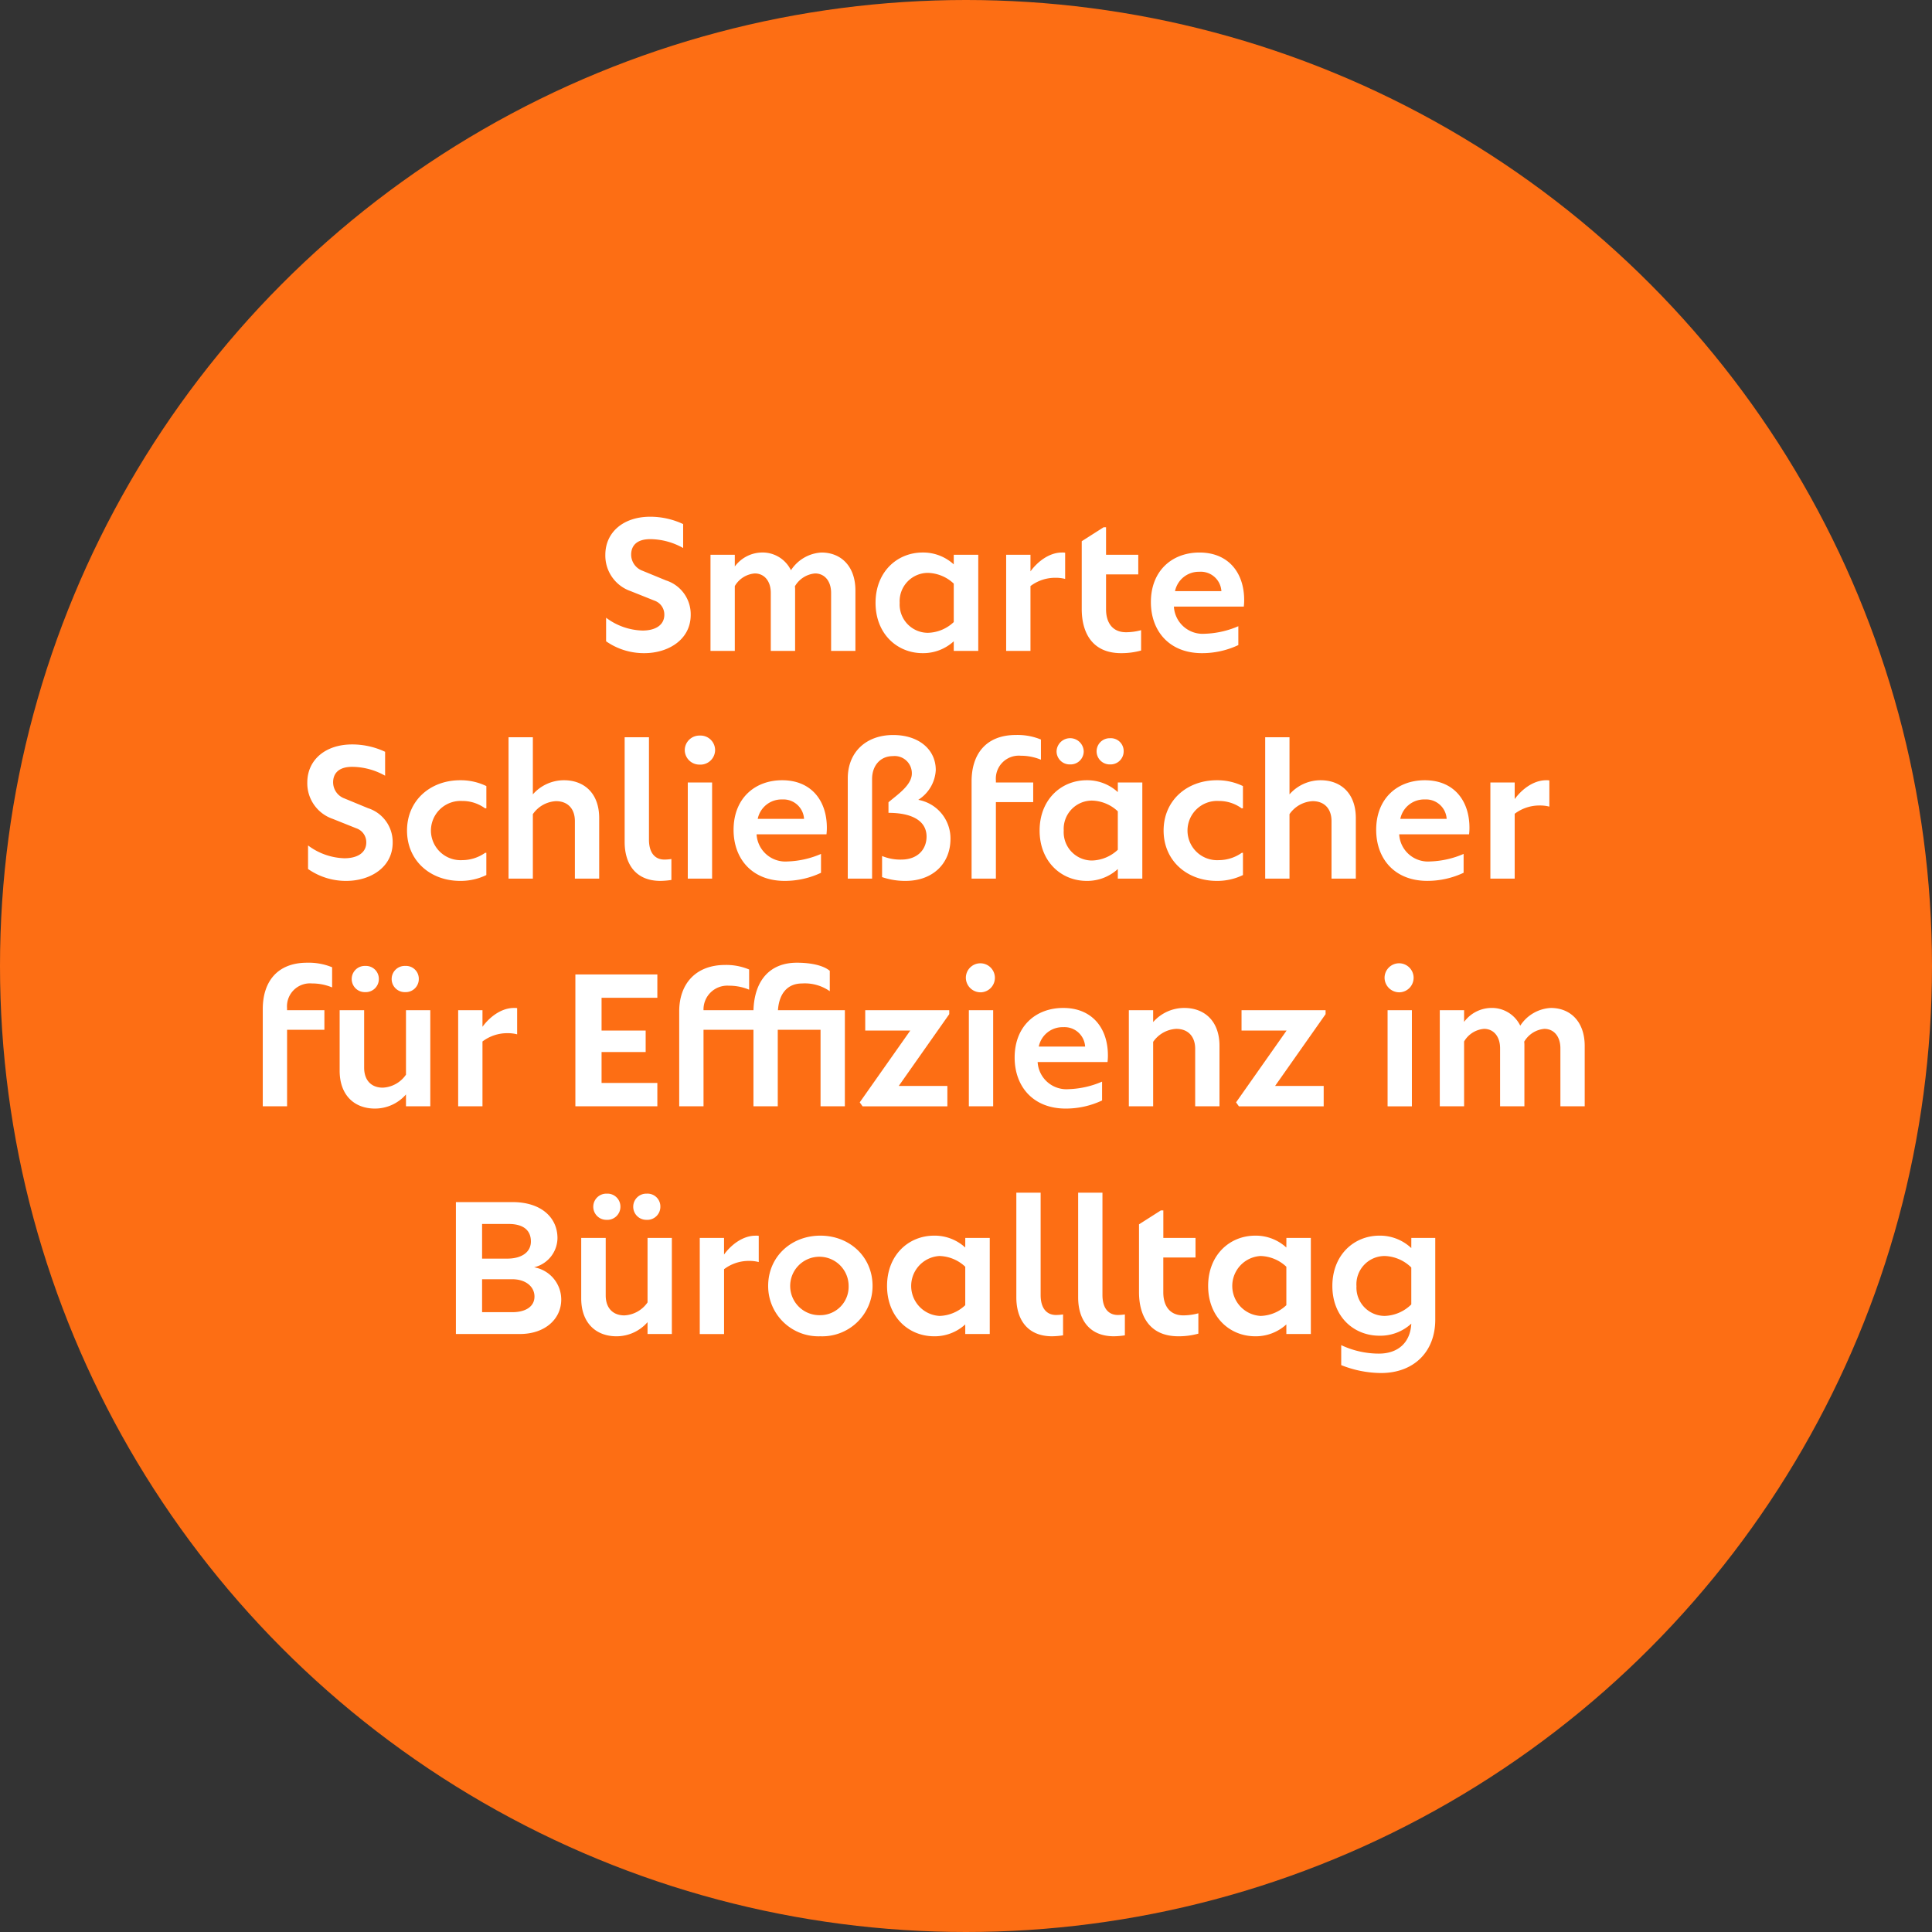
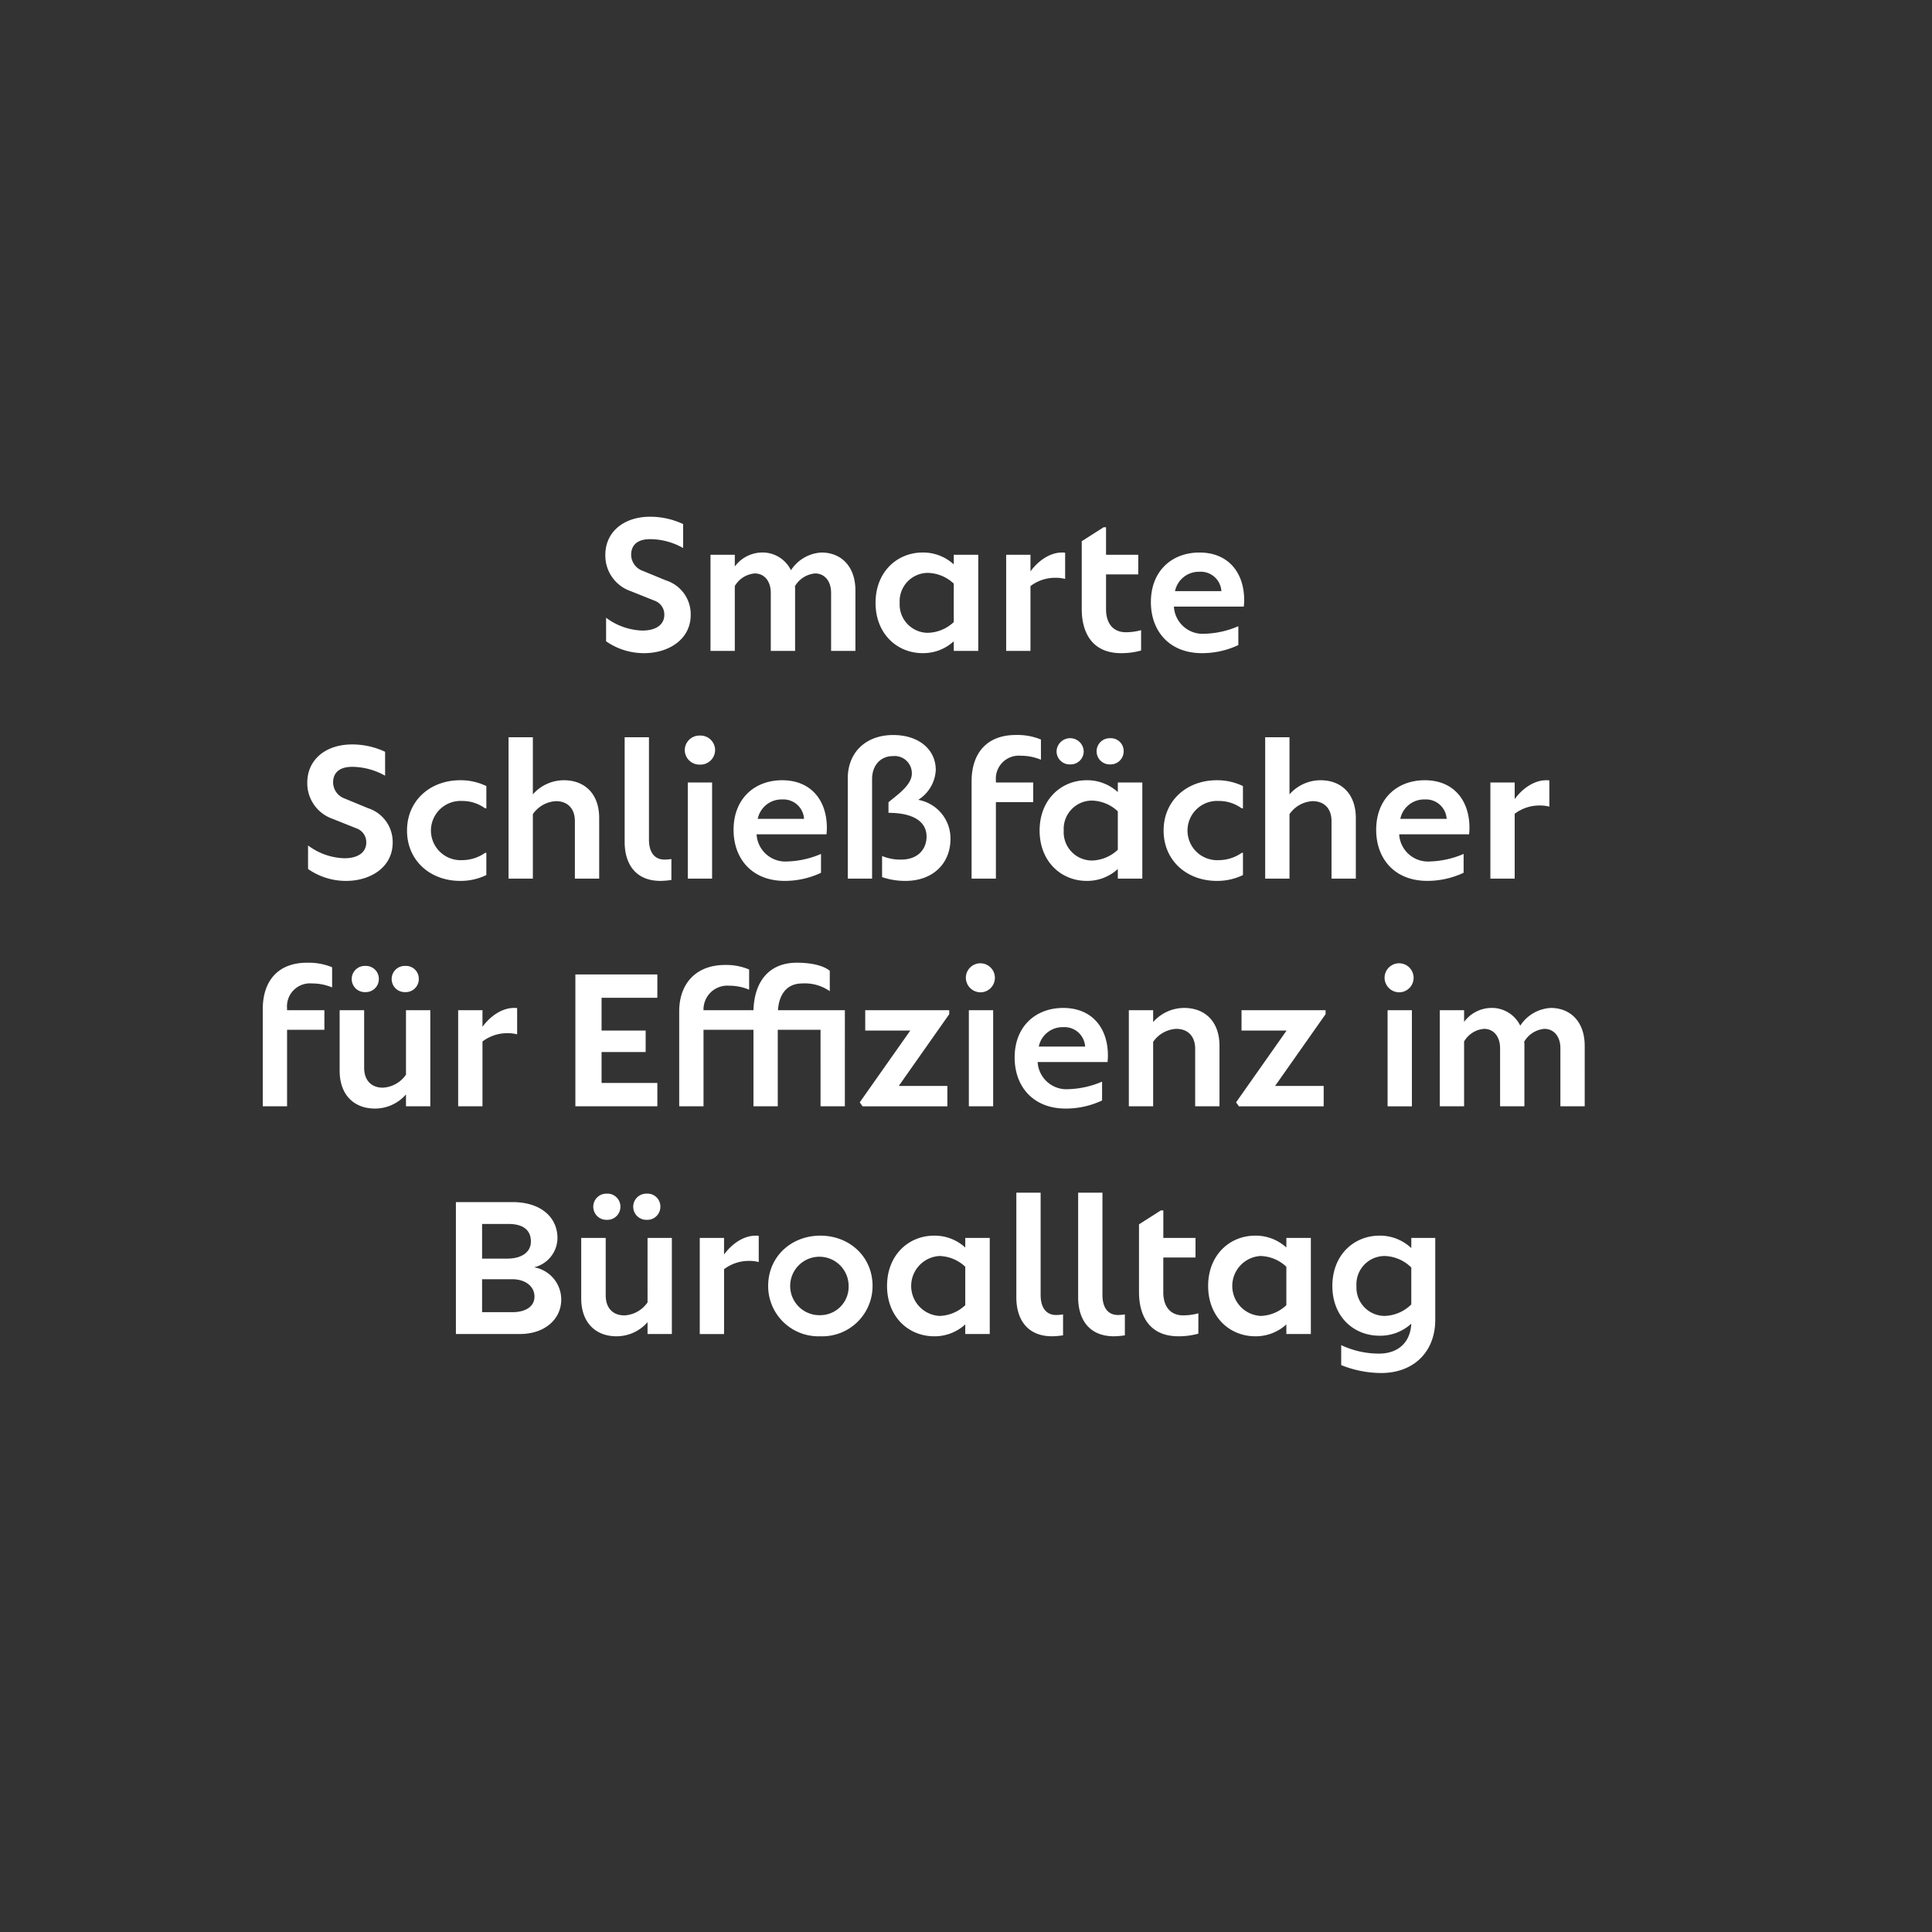
<svg xmlns="http://www.w3.org/2000/svg" width="340" height="340" viewBox="0 0 340 340">
  <rect x="0" y="0" width="340" height="340" fill="#333333" stroke="none" />
  <g id="Teaser-office-de" transform="translate(0.254 0.166)">
-     <circle id="Ellipse_155" data-name="Ellipse 155" cx="170" cy="170" r="170" transform="translate(-0.254 -0.166)" fill="#fd6e14" />
    <path id="Pfad_32861" data-name="Pfad 32861" d="M-19.652,6.922c4.179,0,8.158-2.355,8.158-6.732a6.244,6.244,0,0,0-4.344-6.069L-19.95-7.57a3.035,3.035,0,0,1-2.023-2.852c0-1.393.8-2.753,3.449-2.719a11.971,11.971,0,0,1,5.7,1.559v-4.212a13.632,13.632,0,0,0-5.8-1.293c-4.742,0-7.893,2.753-7.893,6.7a6.619,6.619,0,0,0,4.477,6.4l4.145,1.658A2.585,2.585,0,0,1-16.136.157c0,1.824-1.559,2.786-3.847,2.786a11.154,11.154,0,0,1-6.4-2.255V4.833A11.6,11.6,0,0,0-19.652,6.922ZM11.522-10.787A6.832,6.832,0,0,0,6.149-7.67,5.547,5.547,0,0,0,.91-10.787,6.045,6.045,0,0,0-3.733-8.333v-2.056H-8.011V6.524h4.278V-4.884A4.47,4.47,0,0,1-.218-7.106C1.473-7.106,2.6-5.746,2.6-3.69V6.524H6.879V-4.121a5.373,5.373,0,0,0-.033-.73,4.566,4.566,0,0,1,3.549-2.255c1.691,0,2.819,1.36,2.819,3.416V6.524h4.278V-4.121C17.491-8.333,15-10.787,11.522-10.787ZM34.8-8.7a7.965,7.965,0,0,0-5.472-2.089c-4.51,0-8.291,3.416-8.291,8.855s3.781,8.855,8.291,8.855A7.965,7.965,0,0,0,34.8,4.833V6.524h4.311V-10.389H34.8ZM30.259,3.341a4.981,4.981,0,0,1-4.975-5.273,4.981,4.981,0,0,1,4.975-5.273A6.887,6.887,0,0,1,34.8-5.315V1.45A6.887,6.887,0,0,1,30.259,3.341ZM53.839-10.787c-2.255,0-4.311,1.625-5.538,3.316v-2.918H44.022V6.524H48.3V-4.884a7.192,7.192,0,0,1,4.411-1.459,6.576,6.576,0,0,1,1.691.2v-4.61A2.692,2.692,0,0,0,53.839-10.787ZM65.114,3.241C62.726,3.241,61.6,1.55,61.6-.8V-6.94H67.27v-3.449H61.6v-4.842h-.431l-3.847,2.454V-.838c0,3.913,1.658,7.76,6.931,7.76a12.885,12.885,0,0,0,3.515-.464V2.876A10.046,10.046,0,0,1,65.114,3.241ZM78.048-10.787c-4.875,0-8.556,3.25-8.556,8.722,0,5.107,3.25,8.987,8.987,8.987A14.974,14.974,0,0,0,84.88,5.5V2.18a16.072,16.072,0,0,1-5.9,1.327,5.077,5.077,0,0,1-5.439-4.776h12.3a9.552,9.552,0,0,0,.066-1.061C85.941-7.238,83.122-10.787,78.048-10.787Zm0,3.383A3.637,3.637,0,0,1,81.9-3.988H73.737A4.274,4.274,0,0,1,78.048-7.4ZM-72.1,47c4.179,0,8.158-2.355,8.158-6.732a6.244,6.244,0,0,0-4.344-6.069L-72.4,32.5a3.035,3.035,0,0,1-2.023-2.852c0-1.393.8-2.753,3.449-2.719a11.971,11.971,0,0,1,5.7,1.559V24.278a13.632,13.632,0,0,0-5.8-1.293c-4.742,0-7.893,2.753-7.893,6.7a6.619,6.619,0,0,0,4.477,6.4l4.145,1.658a2.585,2.585,0,0,1,1.758,2.487c0,1.824-1.559,2.786-3.847,2.786a11.154,11.154,0,0,1-6.4-2.255v4.145A11.6,11.6,0,0,0-72.1,47Zm20.031,0a10.356,10.356,0,0,0,4.61-1.028V42.054h-.2A7.072,7.072,0,0,1-51.7,43.347,5.225,5.225,0,0,1-57.21,38.14,5.225,5.225,0,0,1-51.7,32.934a6.737,6.737,0,0,1,4.013,1.293h.232V30.314a10.356,10.356,0,0,0-4.61-1.028c-5.24,0-9.352,3.549-9.352,8.855S-57.309,47-52.069,47ZM-33.8,29.286a7.285,7.285,0,0,0-5.472,2.487V21.724h-4.278V46.6h4.278V35.255a5.267,5.267,0,0,1,4.079-2.288c1.99,0,3.316,1.26,3.316,3.515V46.6h4.278V35.952C-27.594,31.607-30.214,29.286-33.8,29.286ZM-16.816,47a13.709,13.709,0,0,0,1.923-.166V43.148a8.311,8.311,0,0,1-1.227.1c-1.691,0-2.719-1.227-2.719-3.515V21.724h-4.278V40.163C-23.117,43.845-21.327,47-16.816,47Zm6.931-20.462A2.586,2.586,0,0,0-7.2,23.98a2.566,2.566,0,0,0-2.686-2.554,2.577,2.577,0,0,0-2.653,2.554A2.577,2.577,0,0,0-9.885,26.533ZM-7.729,46.6V29.684h-4.278V46.6ZM4.607,29.286c-4.875,0-8.556,3.25-8.556,8.722C-3.949,43.115-.7,47,5.038,47a14.974,14.974,0,0,0,6.4-1.426V42.253a16.072,16.072,0,0,1-5.9,1.327A5.077,5.077,0,0,1,.1,38.8H12.4a9.552,9.552,0,0,0,.066-1.061C12.5,32.834,9.681,29.286,4.607,29.286Zm0,3.383a3.637,3.637,0,0,1,3.847,3.416H.3A4.274,4.274,0,0,1,4.607,32.668Zm23.944.066a6.6,6.6,0,0,0,3.084-5.24c0-3.648-3.018-6.168-7.495-6.168-4.809,0-7.992,3.051-7.992,7.628V46.6h4.278V29.087c0-2.421,1.492-4.046,3.648-4.046a3.029,3.029,0,0,1,3.35,3.051c0,2.089-2.62,3.781-4.112,5.074v1.857c4.013,0,6.7,1.327,6.7,4.179,0,2.156-1.459,4.013-4.378,4.046a8.324,8.324,0,0,1-3.449-.63v3.714A12.475,12.475,0,0,0,26.329,47c4.742,0,7.893-3.018,7.893-7.4A6.9,6.9,0,0,0,28.551,32.735Zm18.041-7.76a9.144,9.144,0,0,1,3.549.7V22.122a10.814,10.814,0,0,0-4.411-.8c-5.273,0-7.793,3.383-7.793,8.158V46.6h4.278V33.133h6.566V29.684H42.215v-.365A4.043,4.043,0,0,1,46.592,24.974ZM55.281,26.5a2.3,2.3,0,0,0,2.388-2.321,2.39,2.39,0,0,0-4.776,0A2.3,2.3,0,0,0,55.281,26.5Zm7.031,0A2.3,2.3,0,0,0,64.7,24.179a2.257,2.257,0,0,0-2.388-2.288,2.306,2.306,0,1,0,0,4.61Zm1.36,4.875A7.965,7.965,0,0,0,58.2,29.286c-4.51,0-8.291,3.416-8.291,8.855S53.689,47,58.2,47a7.965,7.965,0,0,0,5.472-2.089V46.6h4.311V29.684H63.672ZM59.128,43.413a4.981,4.981,0,0,1-4.975-5.273,4.981,4.981,0,0,1,4.975-5.273,6.887,6.887,0,0,1,4.543,1.89v6.765A6.887,6.887,0,0,1,59.128,43.413ZM81.083,47a10.356,10.356,0,0,0,4.61-1.028V42.054h-.2a7.072,7.072,0,0,1-4.046,1.293,5.215,5.215,0,1,1,0-10.413,6.737,6.737,0,0,1,4.013,1.293h.232V30.314a10.356,10.356,0,0,0-4.61-1.028c-5.24,0-9.352,3.549-9.352,8.855S75.843,47,81.083,47ZM99.356,29.286a7.285,7.285,0,0,0-5.472,2.487V21.724H89.606V46.6h4.278V35.255a5.267,5.267,0,0,1,4.079-2.288c1.99,0,3.316,1.26,3.316,3.515V46.6h4.278V35.952C105.557,31.607,102.937,29.286,99.356,29.286Zm18.339,0c-4.875,0-8.556,3.25-8.556,8.722,0,5.107,3.25,8.987,8.987,8.987a14.974,14.974,0,0,0,6.4-1.426V42.253a16.072,16.072,0,0,1-5.9,1.327,5.077,5.077,0,0,1-5.439-4.776h12.3a9.552,9.552,0,0,0,.066-1.061C125.588,32.834,122.769,29.286,117.7,29.286Zm0,3.383a3.637,3.637,0,0,1,3.847,3.416h-8.158A4.274,4.274,0,0,1,117.7,32.668Zm21.357-3.383c-2.255,0-4.311,1.625-5.538,3.316V29.684h-4.278V46.6h4.278V35.189a7.192,7.192,0,0,1,4.411-1.459,6.576,6.576,0,0,1,1.691.2v-4.61A2.692,2.692,0,0,0,139.052,29.286Zm-217.2,35.761a9.144,9.144,0,0,1,3.549.7V62.2a10.814,10.814,0,0,0-4.411-.8c-5.273,0-7.793,3.383-7.793,8.158V86.67h4.278V73.205h6.566V69.756H-82.53v-.365A4.043,4.043,0,0,1-78.152,65.047Zm9.385,1.526a2.3,2.3,0,0,0,2.388-2.321,2.276,2.276,0,0,0-2.388-2.288,2.3,2.3,0,0,0-2.388,2.288A2.3,2.3,0,0,0-68.767,66.573Zm7.031,0a2.3,2.3,0,0,0,2.388-2.321,2.257,2.257,0,0,0-2.388-2.288,2.3,2.3,0,0,0-2.388,2.288A2.3,2.3,0,0,0-61.736,66.573ZM-61.6,81.1a5.267,5.267,0,0,1-4.079,2.288c-1.99,0-3.283-1.26-3.283-3.515V69.756h-4.311V80.4c0,4.344,2.62,6.666,6.2,6.666A7.232,7.232,0,0,0-61.6,84.58V86.67h4.278V69.756H-61.6Zm19-11.74c-2.255,0-4.311,1.625-5.538,3.316V69.756h-4.278V86.67h4.278V75.261A7.192,7.192,0,0,1-43.729,73.8a6.576,6.576,0,0,1,1.691.2v-4.61A2.691,2.691,0,0,0-42.6,69.358Zm25.237-5.9H-31.79V86.67h14.426V82.557H-27.18V77.119h7.76V73.338h-7.76v-5.77h9.816Zm33,6.3H3.861c.2-2.952,1.691-4.709,4.245-4.709a7.631,7.631,0,0,1,4.875,1.36V62.825c-1.061-.9-3.151-1.426-5.8-1.426-4.709,0-7.462,3.084-7.628,8.357H-9.238a4.182,4.182,0,0,1,4.477-4.311,9.021,9.021,0,0,1,3.549.7V62.593a10.364,10.364,0,0,0-4.212-.8c-5.24,0-8.092,3.383-8.092,8.158V86.67h4.278V73.205H-.45V86.67H3.828V73.205h7.528V86.67h4.278Zm3.582,0v3.582h7.926L18.254,85.973l.5.7H33.675V83.088H25.119l8.888-12.635v-.7Zm20.362-3.151a2.555,2.555,0,1,0-2.653-2.554A2.586,2.586,0,0,0,39.578,66.606ZM41.734,86.67V69.756H37.456V86.67ZM54.071,69.358c-4.875,0-8.556,3.25-8.556,8.722,0,5.107,3.25,8.987,8.987,8.987a14.974,14.974,0,0,0,6.4-1.426V82.325A16.072,16.072,0,0,1,55,83.652a5.077,5.077,0,0,1-5.439-4.776h12.3a9.551,9.551,0,0,0,.066-1.061C61.964,72.907,59.145,69.358,54.071,69.358Zm0,3.383a3.637,3.637,0,0,1,3.847,3.416H49.76A4.274,4.274,0,0,1,54.071,72.741Zm21.291-3.383a7.285,7.285,0,0,0-5.472,2.487V69.756H65.612V86.67H69.89V75.328a5.267,5.267,0,0,1,4.079-2.288c1.99,0,3.316,1.26,3.316,3.515V86.67h4.278V76.024C81.563,71.68,78.943,69.358,75.362,69.358Zm10.082.4v3.582H93.37L84.482,85.973l.5.7H99.9V83.088H91.347l8.888-12.635v-.7Zm27.824-3.151a2.555,2.555,0,1,0-2.653-2.554A2.586,2.586,0,0,0,113.268,66.606Zm2.156,20.064V69.756h-4.278V86.67Zm24.442-17.311a6.832,6.832,0,0,0-5.372,3.117,5.547,5.547,0,0,0-5.24-3.117,6.045,6.045,0,0,0-4.643,2.454V69.756h-4.278V86.67h4.278V75.261a4.47,4.47,0,0,1,3.515-2.222c1.691,0,2.819,1.36,2.819,3.416V86.67h4.278V76.024a5.372,5.372,0,0,0-.033-.73,4.566,4.566,0,0,1,3.549-2.255c1.691,0,2.819,1.36,2.819,3.416V86.67h4.278V76.024C145.834,71.812,143.347,69.358,139.865,69.358ZM-39.052,115a5.348,5.348,0,0,0,4.112-5.14c0-3.548-2.786-6.334-7.926-6.334h-9.949v23.214H-41.54c4.344,0,7.263-2.587,7.263-6.069A5.759,5.759,0,0,0-39.052,115Zm-.564-4.543c0,1.857-1.592,3.018-4.179,3.018h-4.411v-6.1h4.676C-41.009,107.375-39.616,108.436-39.616,110.459ZM-48.206,122.9v-5.8H-42.9c2.355,0,3.913,1.293,3.913,3.051S-40.545,122.9-42.9,122.9Zm21.954-16.25a2.3,2.3,0,0,0,2.388-2.321,2.276,2.276,0,0,0-2.388-2.288,2.3,2.3,0,0,0-2.388,2.288A2.3,2.3,0,0,0-26.251,106.645Zm7.031,0a2.3,2.3,0,0,0,2.388-2.321,2.257,2.257,0,0,0-2.388-2.288,2.3,2.3,0,0,0-2.388,2.288A2.3,2.3,0,0,0-19.221,106.645Zm.133,14.526a5.267,5.267,0,0,1-4.079,2.288c-1.99,0-3.283-1.26-3.283-3.515V109.829h-4.311v10.646c0,4.344,2.62,6.666,6.2,6.666a7.232,7.232,0,0,0,5.472-2.487v2.089h4.278V109.829h-4.278Zm19-11.74c-2.255,0-4.311,1.625-5.538,3.316v-2.918H-9.9v16.913h4.278V115.334a7.192,7.192,0,0,1,4.411-1.459,6.576,6.576,0,0,1,1.691.2v-4.61A2.691,2.691,0,0,0-.085,109.431ZM11.323,127.14a8.848,8.848,0,0,0,9.186-8.855c0-5.174-4.079-8.855-9.186-8.855s-9.186,3.681-9.186,8.855A8.848,8.848,0,0,0,11.323,127.14Zm0-3.714a5.143,5.143,0,1,1,4.975-5.14A5,5,0,0,1,11.323,123.426Zm25.5-11.906a7.965,7.965,0,0,0-5.472-2.089c-4.51,0-8.291,3.416-8.291,8.855s3.781,8.855,8.291,8.855a7.965,7.965,0,0,0,5.472-2.089v1.691h4.311V109.829H36.826Zm-4.543,12.038a5.282,5.282,0,0,1,0-10.546,6.887,6.887,0,0,1,4.543,1.89v6.765A6.887,6.887,0,0,1,32.282,123.559Zm19.832,3.582a13.71,13.71,0,0,0,1.923-.166v-3.681a8.313,8.313,0,0,1-1.227.1c-1.691,0-2.719-1.227-2.719-3.515V101.87H45.813v18.439C45.813,123.99,47.6,127.14,52.114,127.14Zm10.878,0a13.71,13.71,0,0,0,1.923-.166v-3.681a8.313,8.313,0,0,1-1.227.1c-1.691,0-2.719-1.227-2.719-3.515V101.87H56.691v18.439C56.691,123.99,58.482,127.14,62.992,127.14Zm12.2-3.681c-2.388,0-3.515-1.691-3.515-4.046v-6.135h5.671v-3.449H71.681v-4.842H71.25L67.4,107.441V119.38c0,3.913,1.658,7.76,6.931,7.76a12.885,12.885,0,0,0,3.515-.464v-3.582A10.046,10.046,0,0,1,75.2,123.459Zm18.14-11.939a7.965,7.965,0,0,0-5.472-2.089c-4.51,0-8.291,3.416-8.291,8.855s3.781,8.855,8.291,8.855a7.965,7.965,0,0,0,5.472-2.089v1.691h4.311V109.829H93.336Zm-4.543,12.038a5.282,5.282,0,0,1,0-10.546,6.887,6.887,0,0,1,4.543,1.89v6.765A6.887,6.887,0,0,1,88.793,123.559Zm26.531-11.939a8.034,8.034,0,0,0-5.6-2.189c-4.51,0-8.291,3.416-8.291,8.855s3.781,8.755,8.291,8.755a8.052,8.052,0,0,0,5.6-2.122c-.166,3.35-2.355,5.273-5.7,5.273a15.612,15.612,0,0,1-6.633-1.492v3.515a19.2,19.2,0,0,0,7,1.393c5.7,0,9.518-3.648,9.551-9.319V109.829h-4.212Zm-9.651,6.666a4.981,4.981,0,0,1,4.975-5.273,6.977,6.977,0,0,1,4.676,2.023v6.5a6.977,6.977,0,0,1-4.676,2.023A4.981,4.981,0,0,1,105.673,118.286Z" transform="translate(132.792 107.857)" fill="#fff" />
  </g>
</svg>